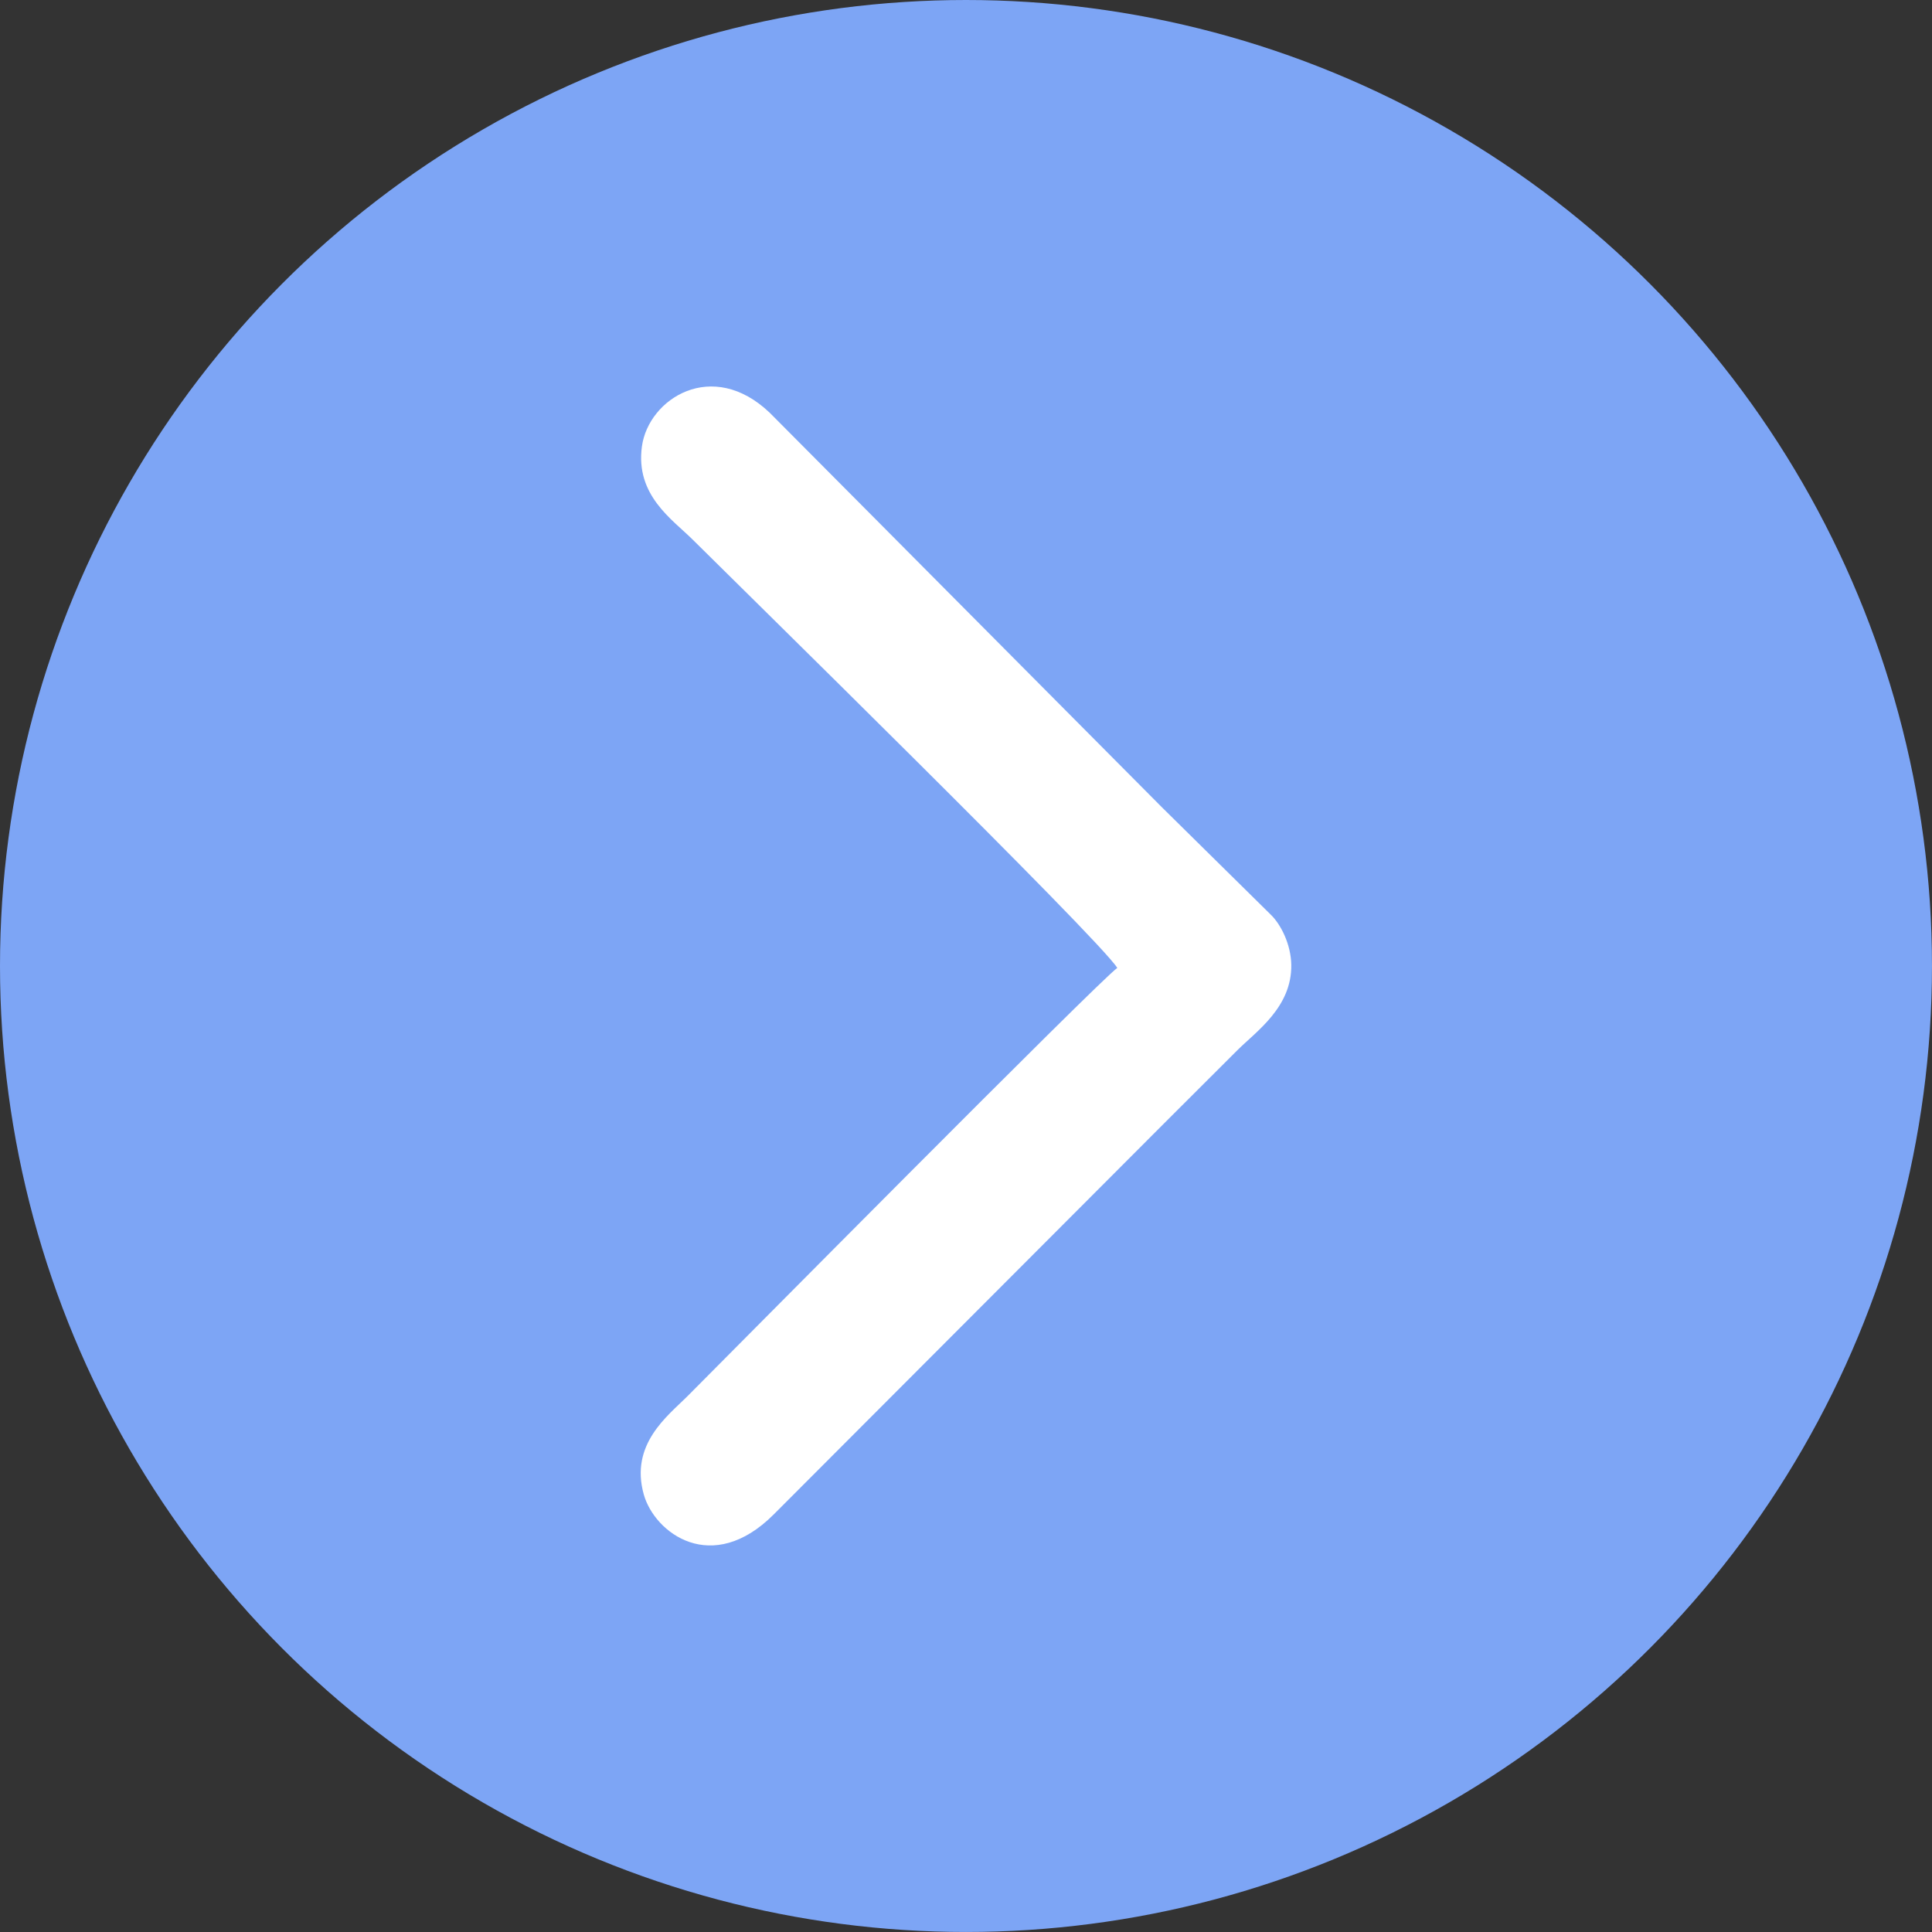
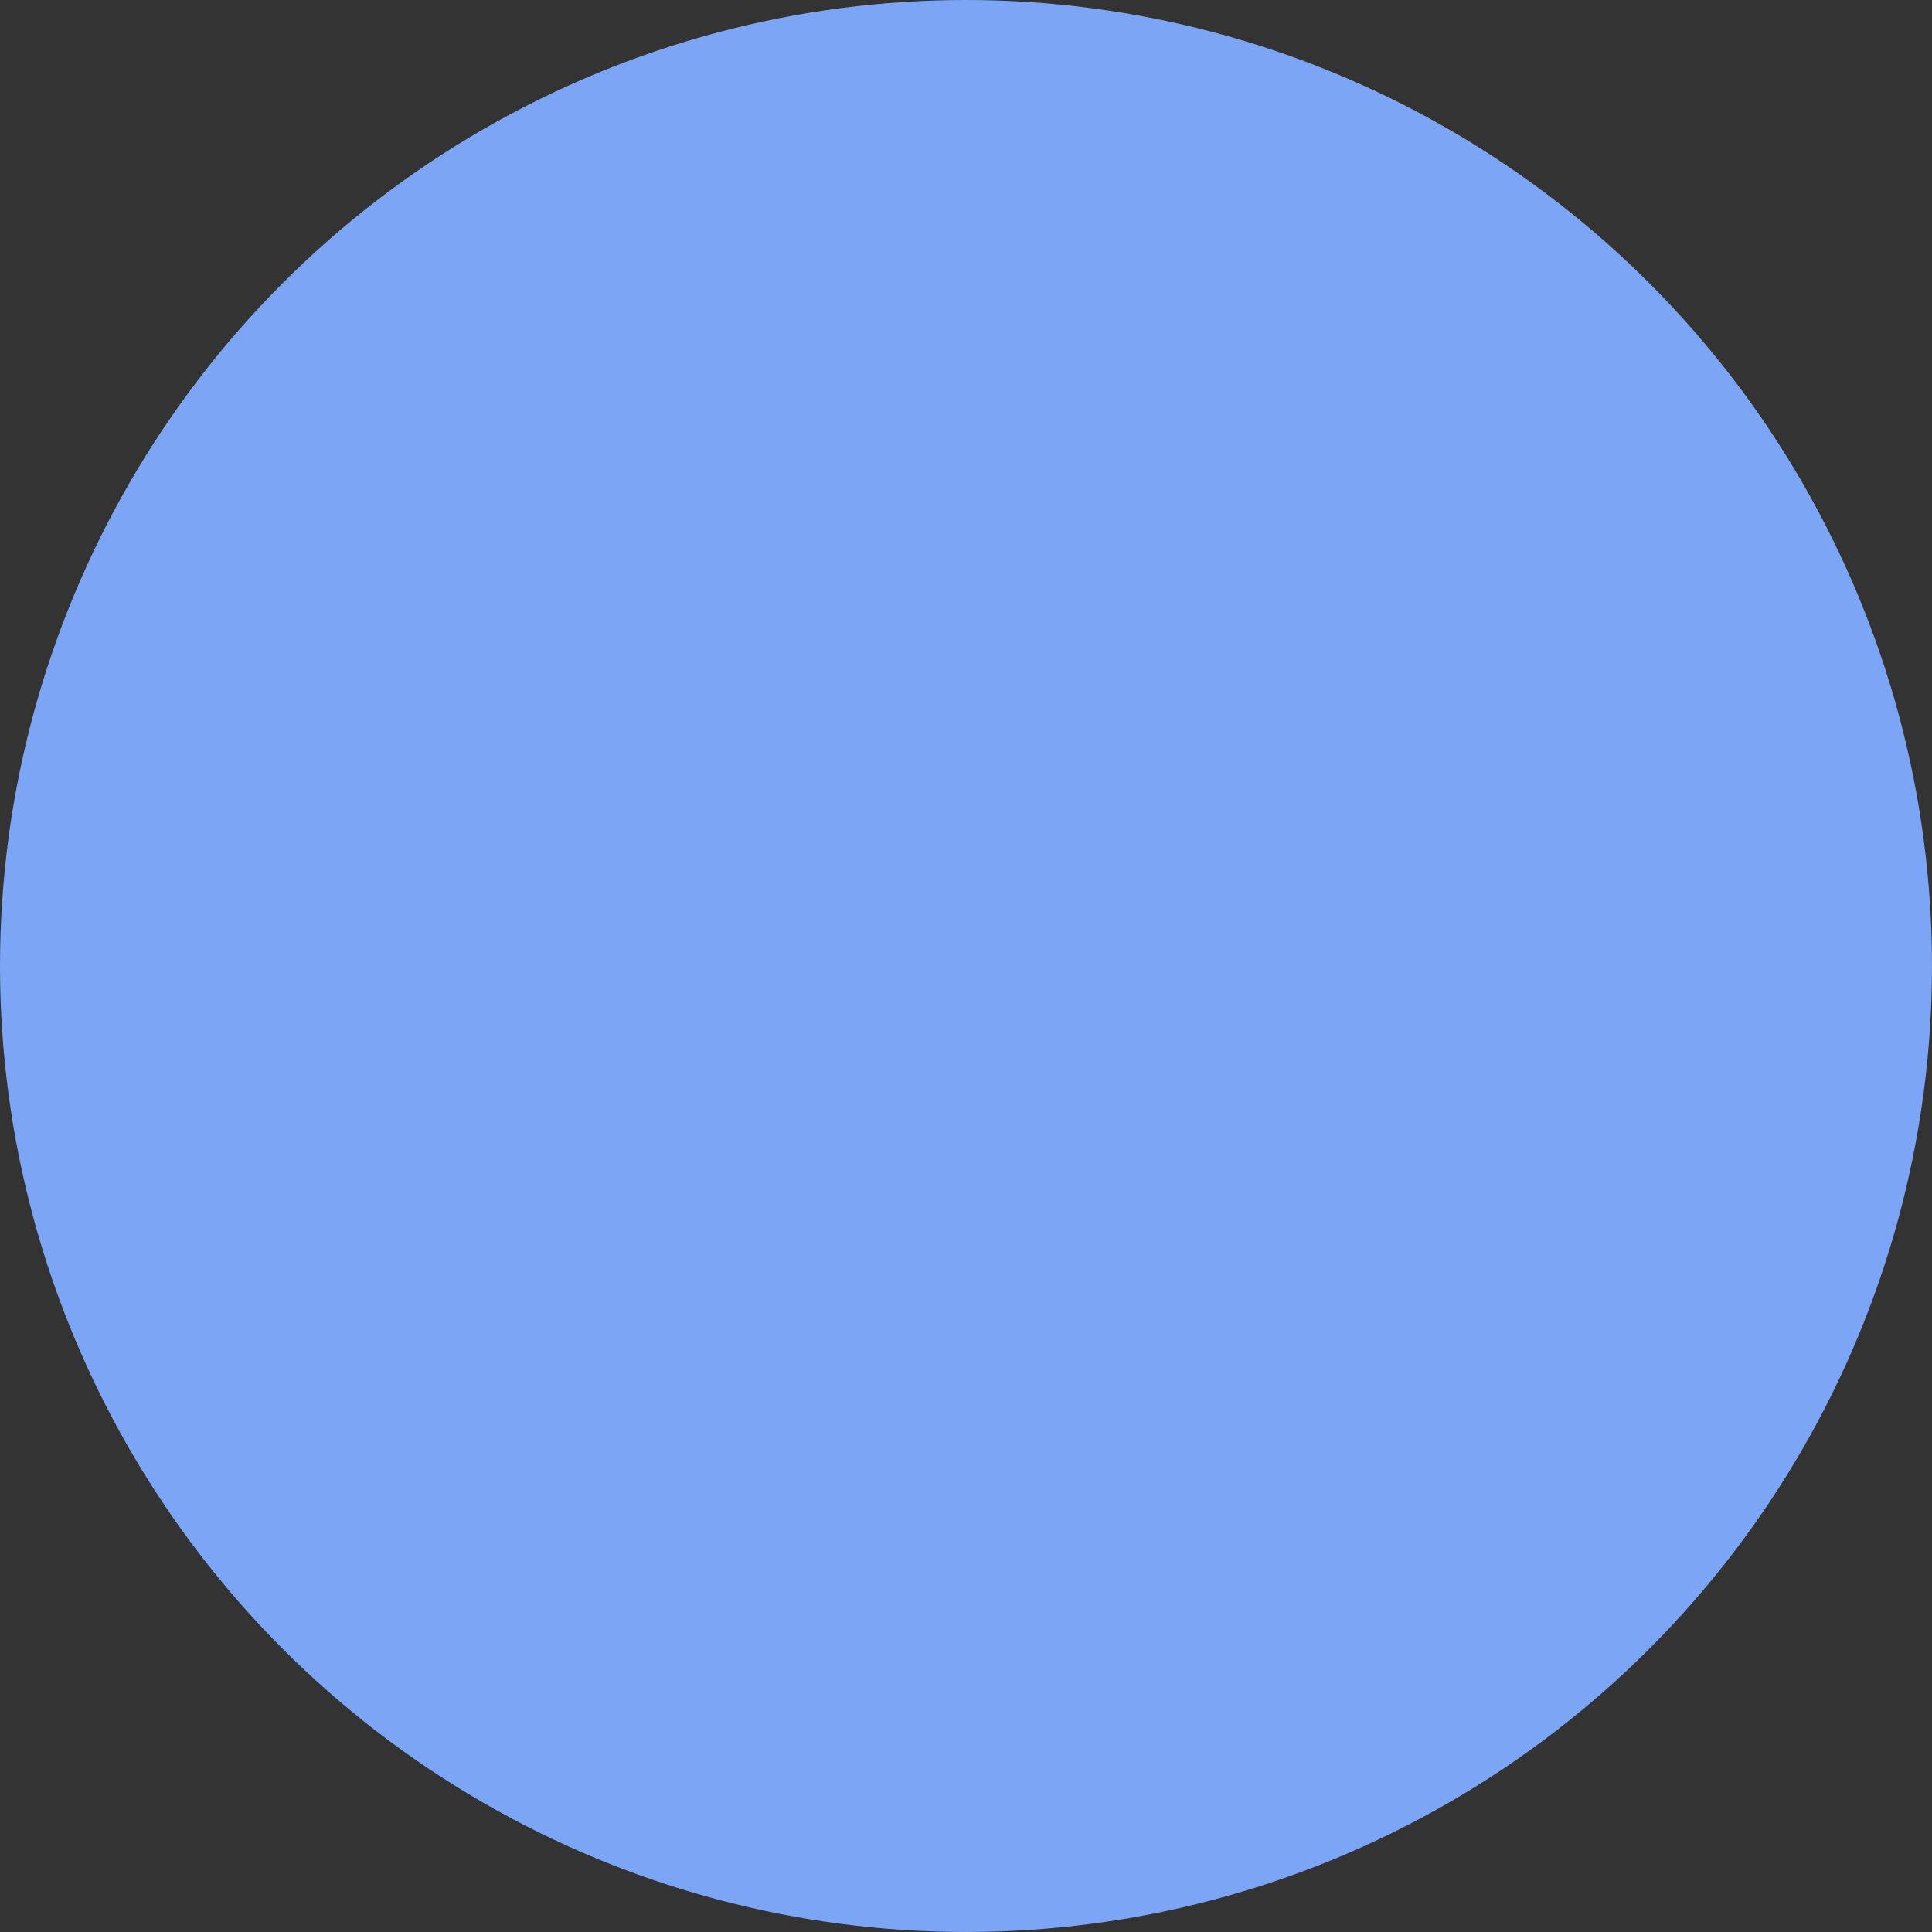
<svg xmlns="http://www.w3.org/2000/svg" xml:space="preserve" width="25.93mm" height="25.93mm" style="shape-rendering:geometricPrecision; text-rendering:geometricPrecision; image-rendering:optimizeQuality; fill-rule:evenodd; clip-rule:evenodd" viewBox="0 0 885.57 885.57">
  <rect x="0" y="0" width="885.57" height="885.57" fill="#333333" stroke="none" />
  <defs>
    <style type="text/css">  .fil0 {fill:#7DA5F5} .fil1 {fill:white}  </style>
  </defs>
  <g id="Слой_x0020_1">
    <g id="_1868047414112">
      <circle class="fil0" cx="442.78" cy="442.78" r="442.78" />
-       <path class="fil1" d="M512.14 443.66c-7.6,5.09 -181.86,181.14 -197.17,196.46 -8.89,8.89 -26.35,21.85 -19.88,44.91 4.95,17.63 31.24,37.49 59.59,9.11l179.48 -179.8c11.33,-11.31 21.62,-21.58 32.95,-32.89 8.68,-8.66 25.1,-19.79 24.77,-39.23 -0.16,-9.4 -4.8,-18.59 -9.49,-23.06l-49.71 -49.03c-21.99,-22.13 -42.94,-43.19 -64.93,-65.32 -22.22,-22.37 -43.41,-43.68 -65.64,-66.05l-49.26 -49.53c-26.34,-25.19 -55.59,-6.49 -58.61,15.36 -3.11,22.5 14.02,33.53 23.34,42.83 19.12,19.07 186.32,182.93 194.54,196.24z" />
    </g>
  </g>
</svg>